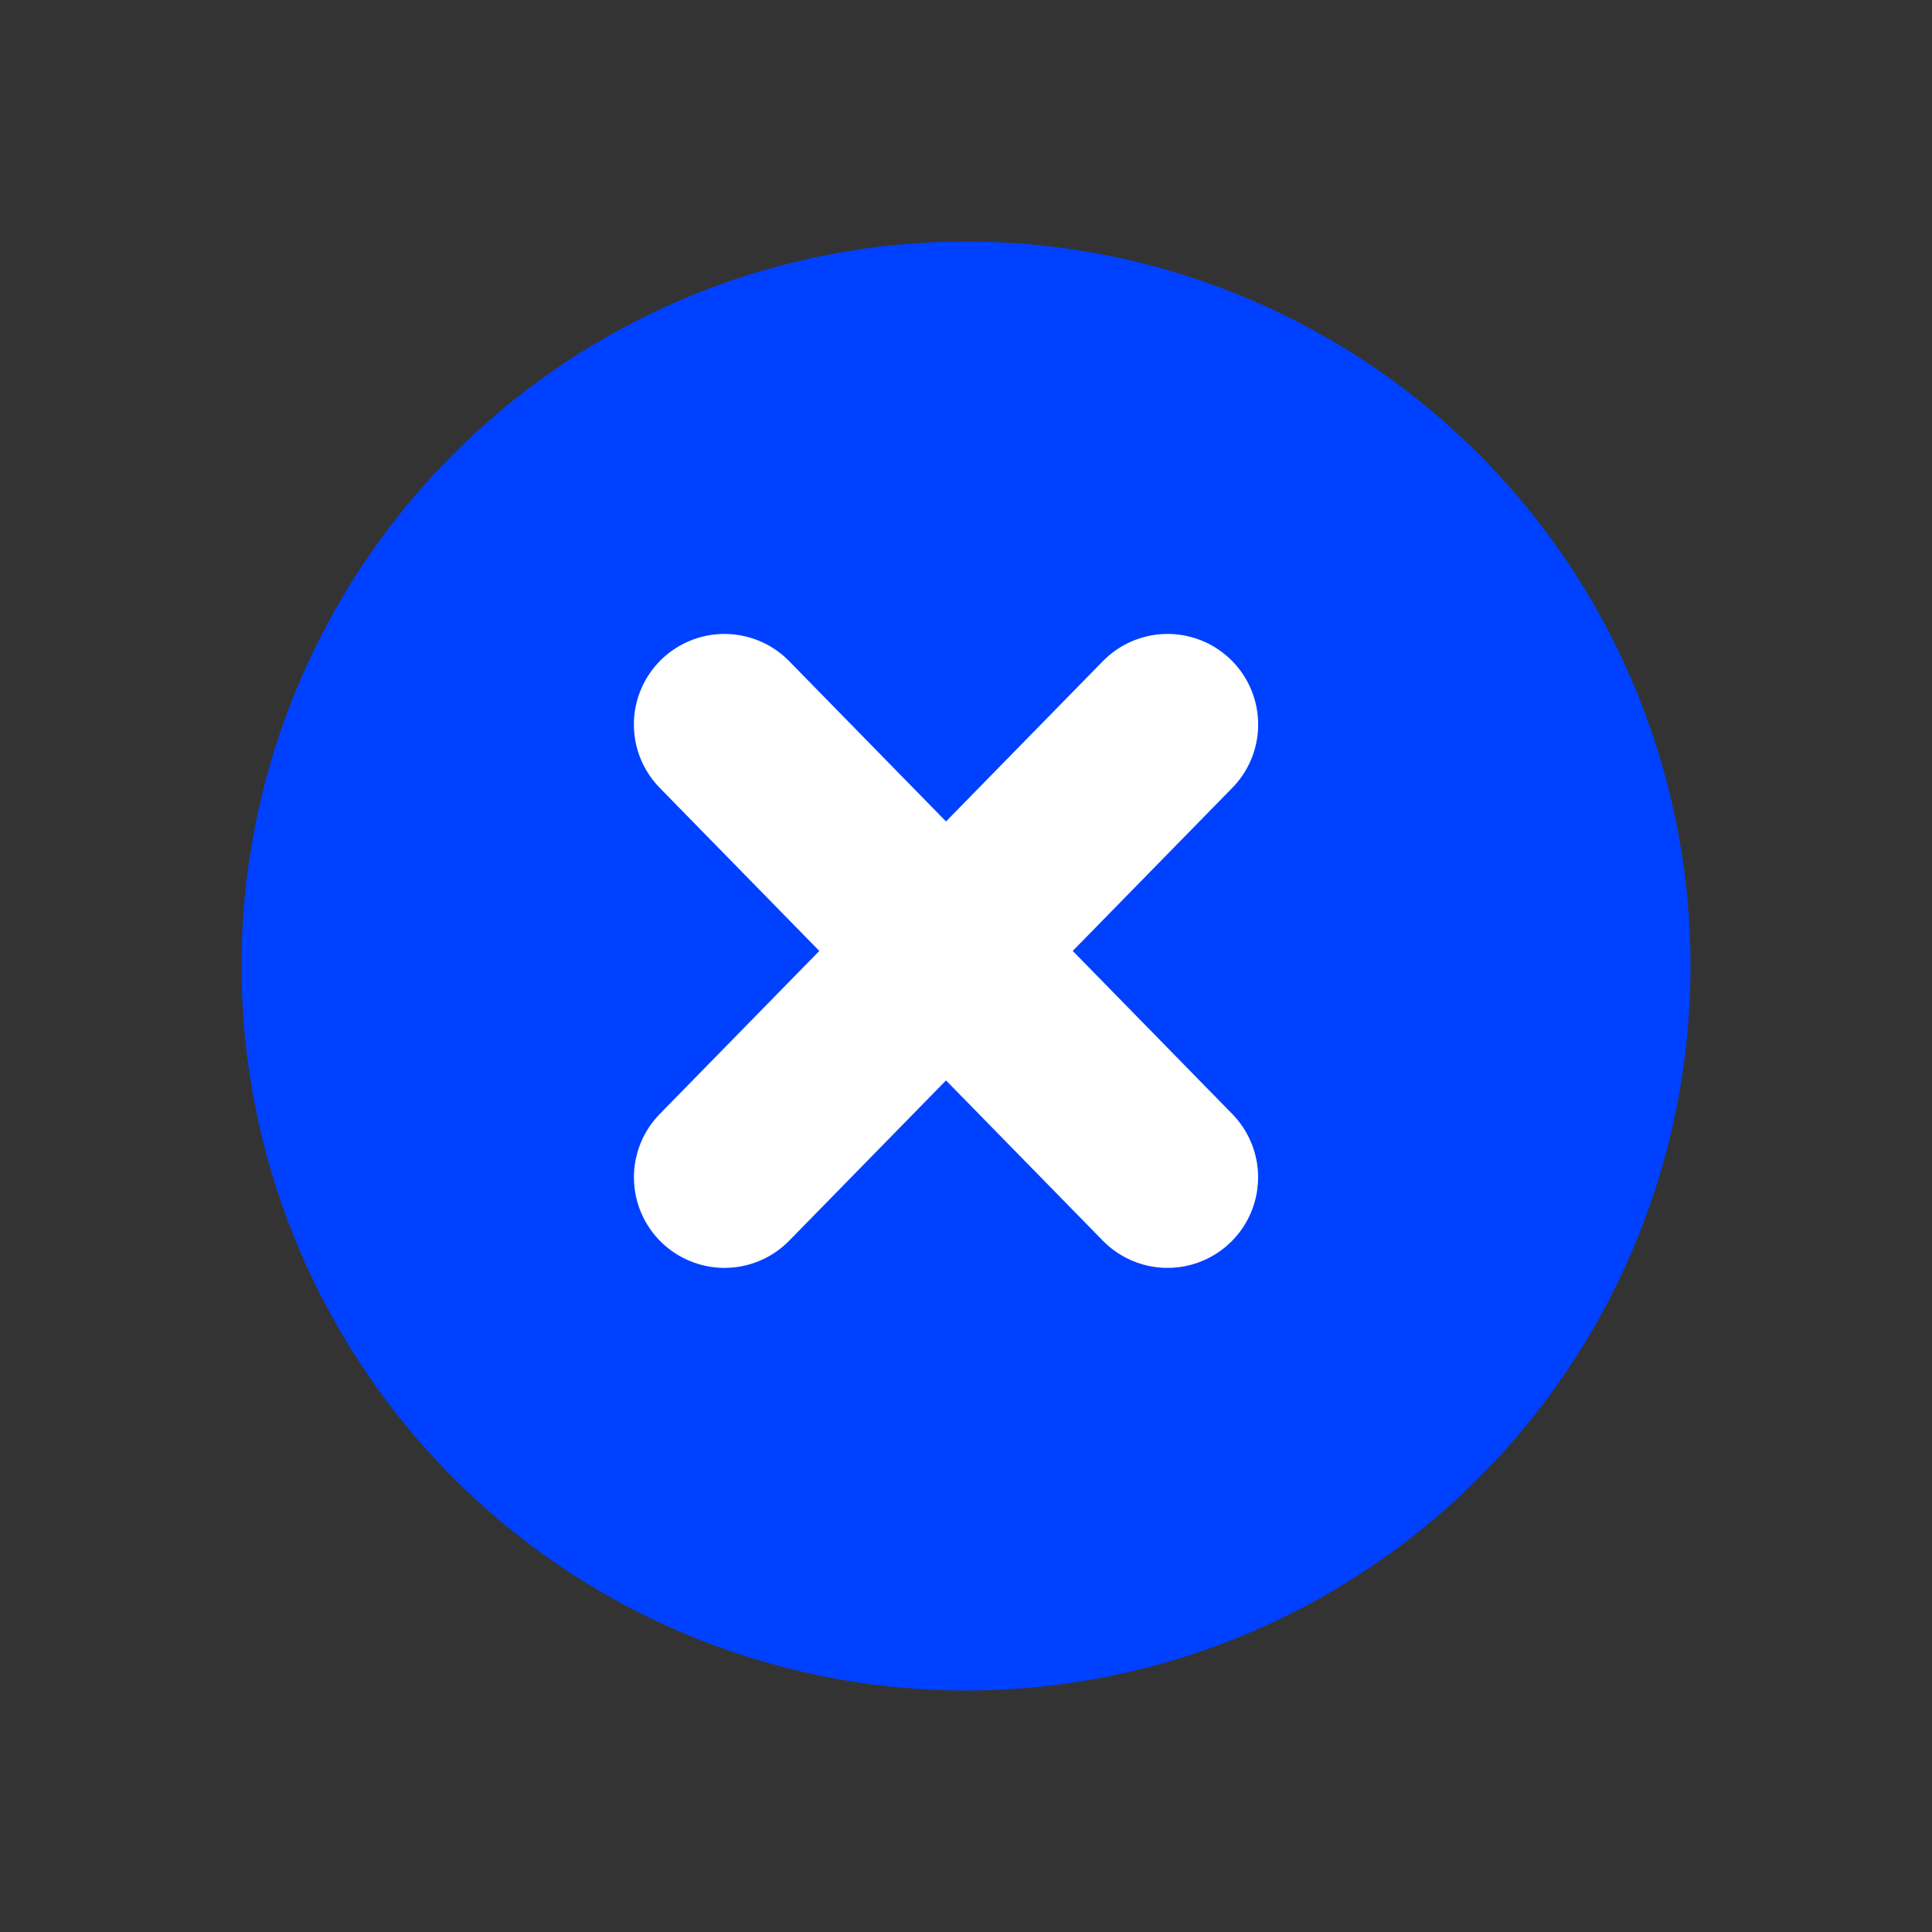
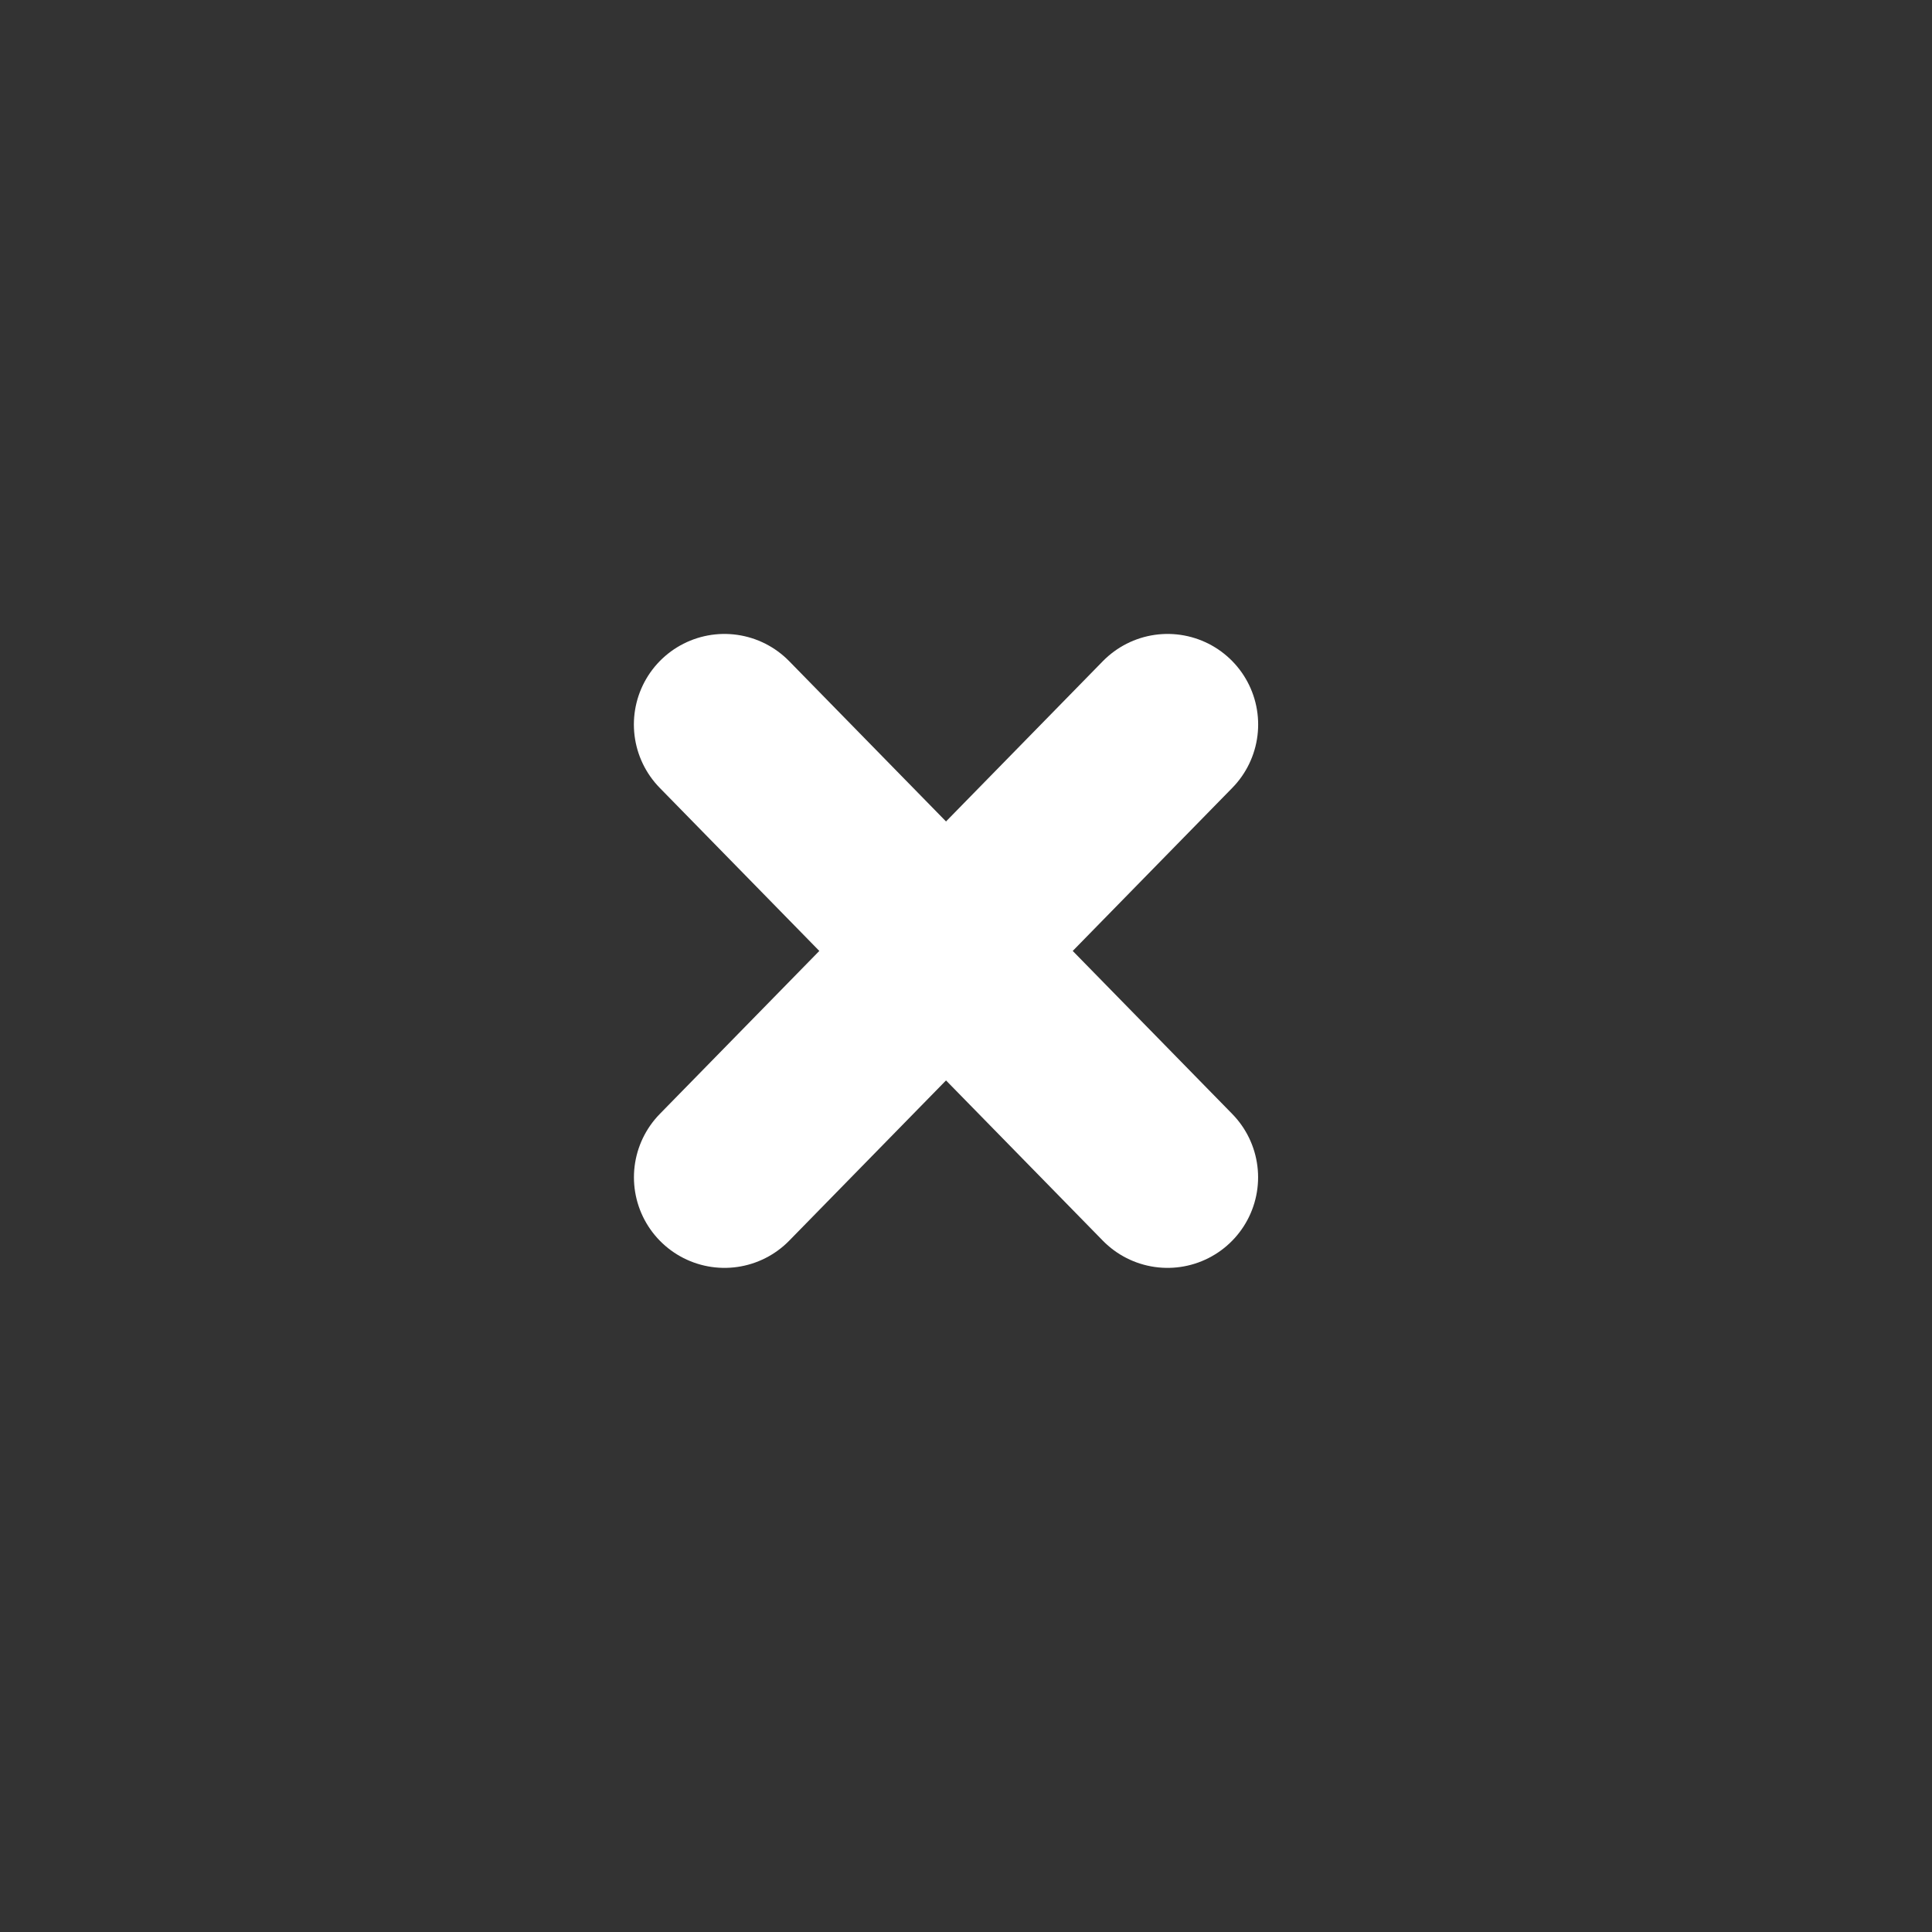
<svg xmlns="http://www.w3.org/2000/svg" width="32px" height="32px" viewBox="0 0 32 32" version="1.1">
  <rect x="0" y="0" width="32" height="32" fill="#333333" stroke="none" />
  <title>Icon-Cross</title>
  <desc>Created with Sketch.</desc>
  <defs />
  <g id="Icon-Cross" stroke="none" stroke-width="1" fill="none" fill-rule="evenodd">
    <g id="Group" transform="translate(4, 4)">
-       <circle id="Oval-10" fill="#0041FF" transform="translate(12, 12) scale(-1, 1) translate(-12, -12) " cx="12" cy="12" r="12" />
      <g id="Group-2" transform="translate(8, 8)" stroke="#FFFFFF" stroke-linecap="round" stroke-linejoin="round" stroke-width="3">
        <path d="M0,7.5 L7.339,0" id="Path-13-Copy" transform="translate(3.669, 3.75) scale(-1, 1) translate(-3.669, -3.75) " />
        <path d="M0,7.5 L7.339,0" id="Path-13-Copy-2" />
      </g>
    </g>
  </g>
</svg>